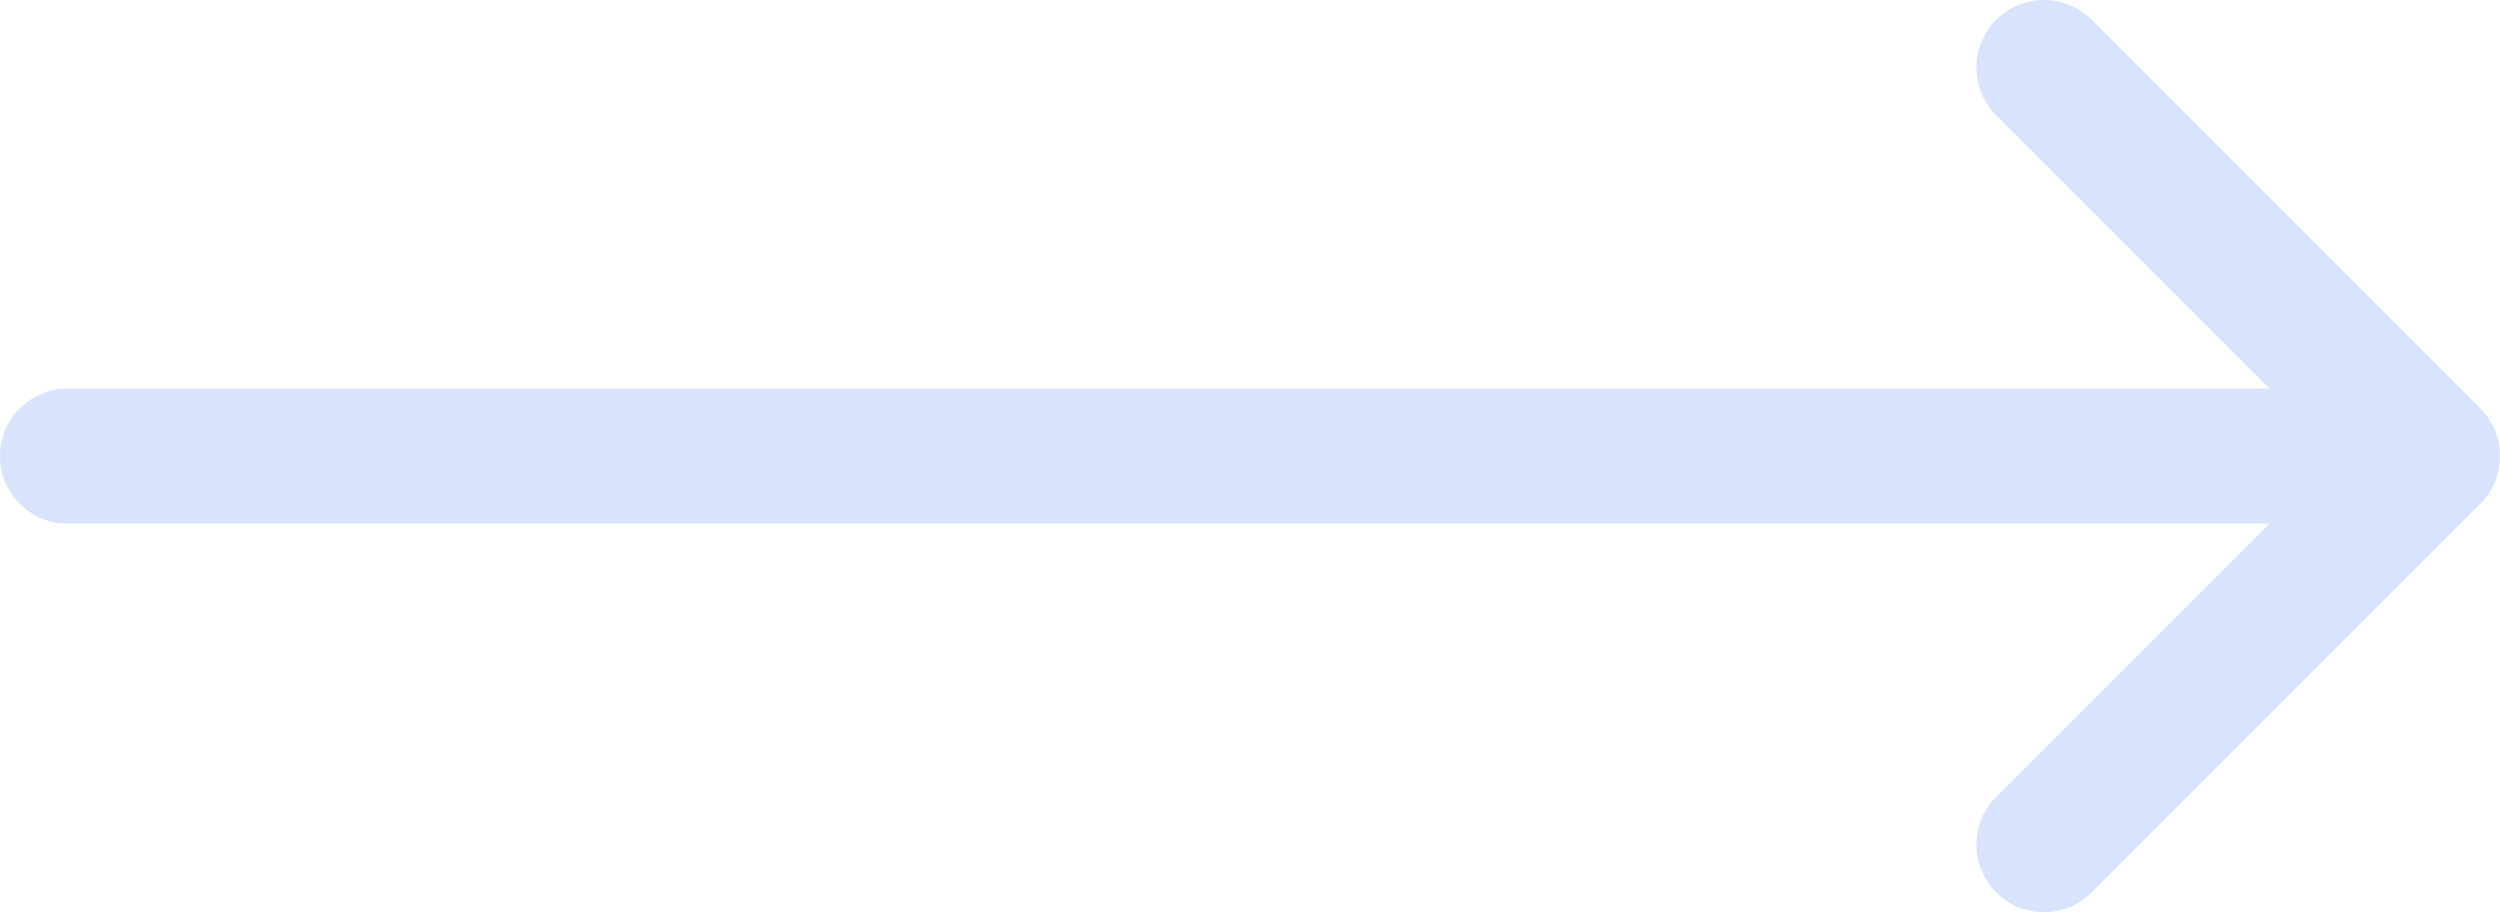
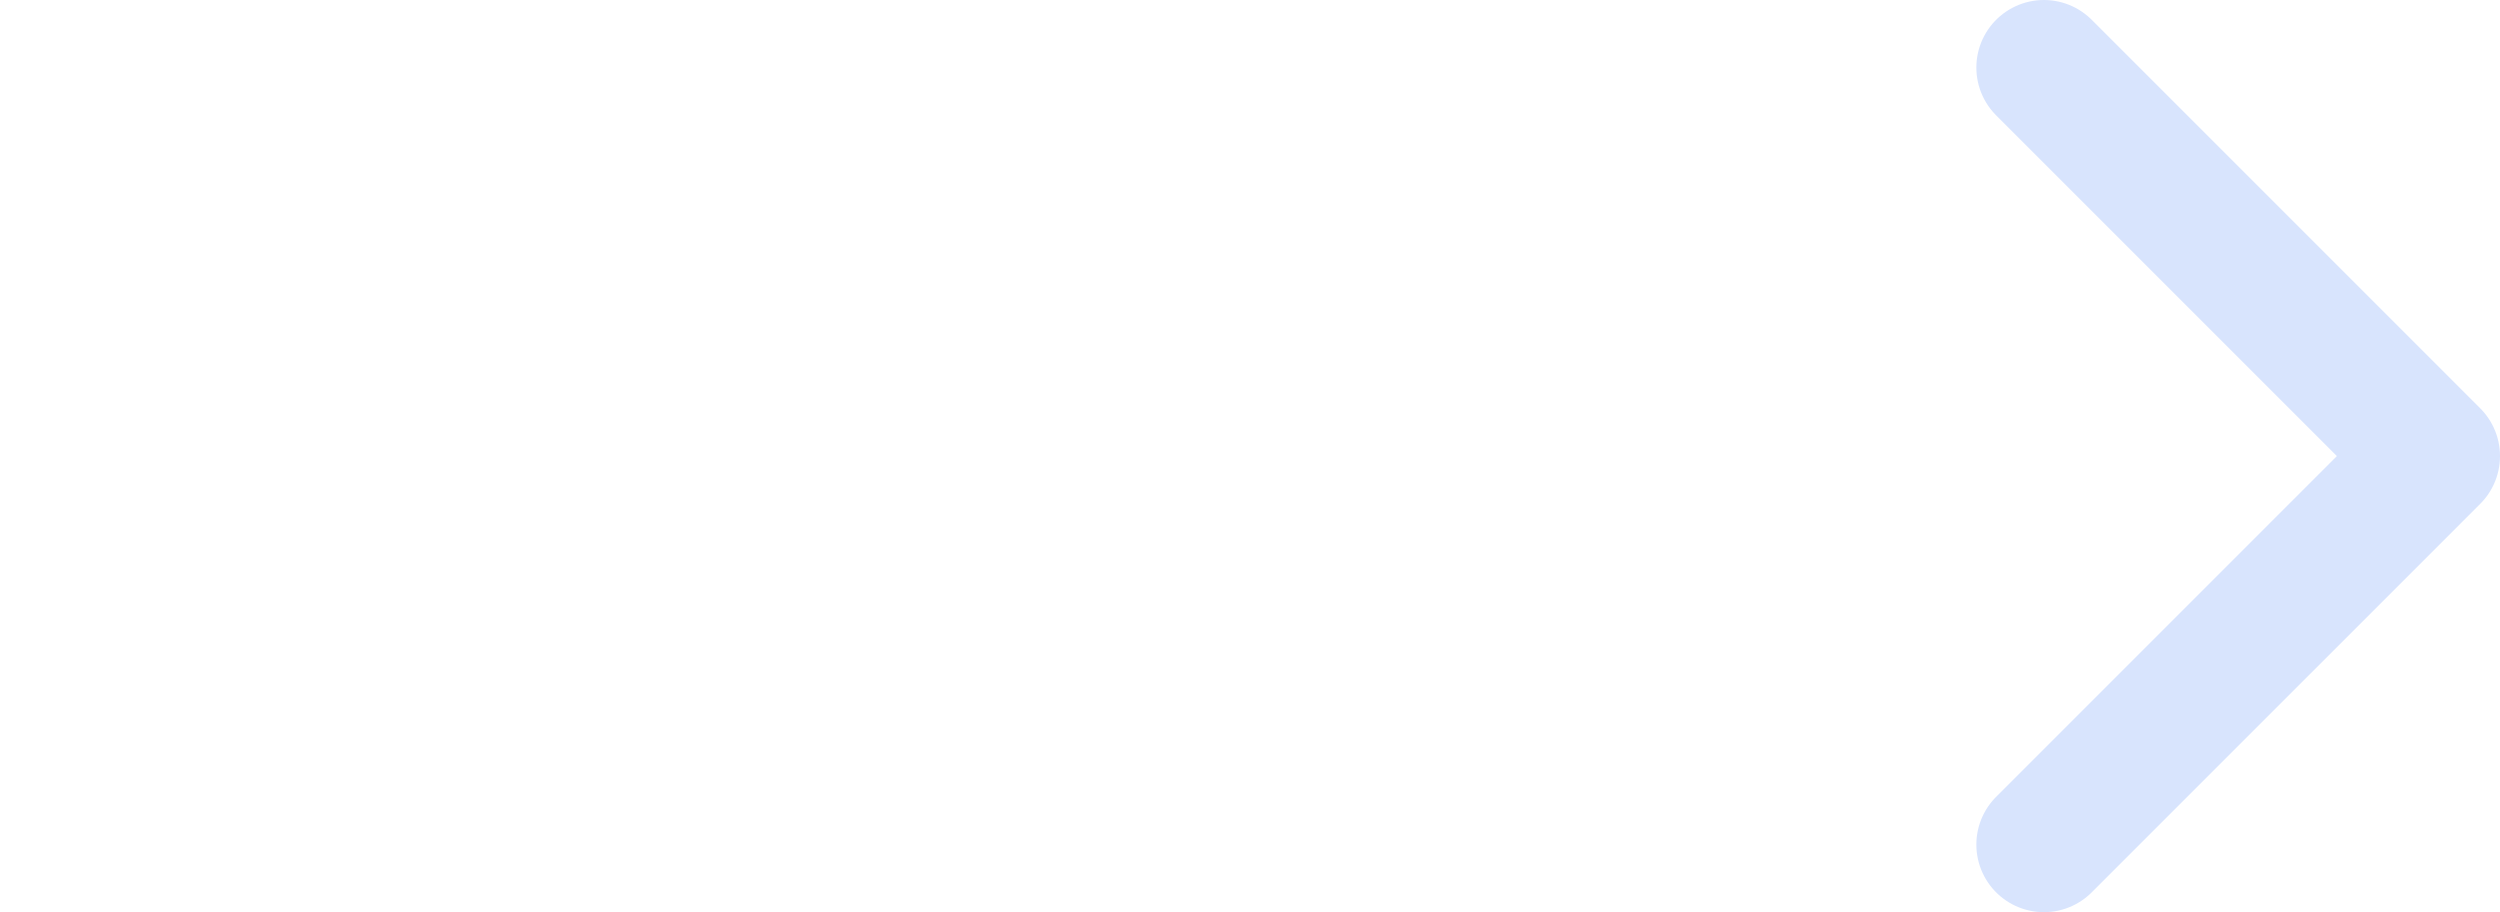
<svg xmlns="http://www.w3.org/2000/svg" width="74" height="27" viewBox="0 0 74 27" fill="none">
-   <path d="M2 13.5H72M72 13.5L60.5 25M72 13.5L60.5 2" stroke="#D8E4FD" stroke-width="4" stroke-linecap="round" stroke-linejoin="round" />
+   <path d="M2 13.5M72 13.5L60.5 25M72 13.5L60.5 2" stroke="#D8E4FD" stroke-width="4" stroke-linecap="round" stroke-linejoin="round" />
</svg>